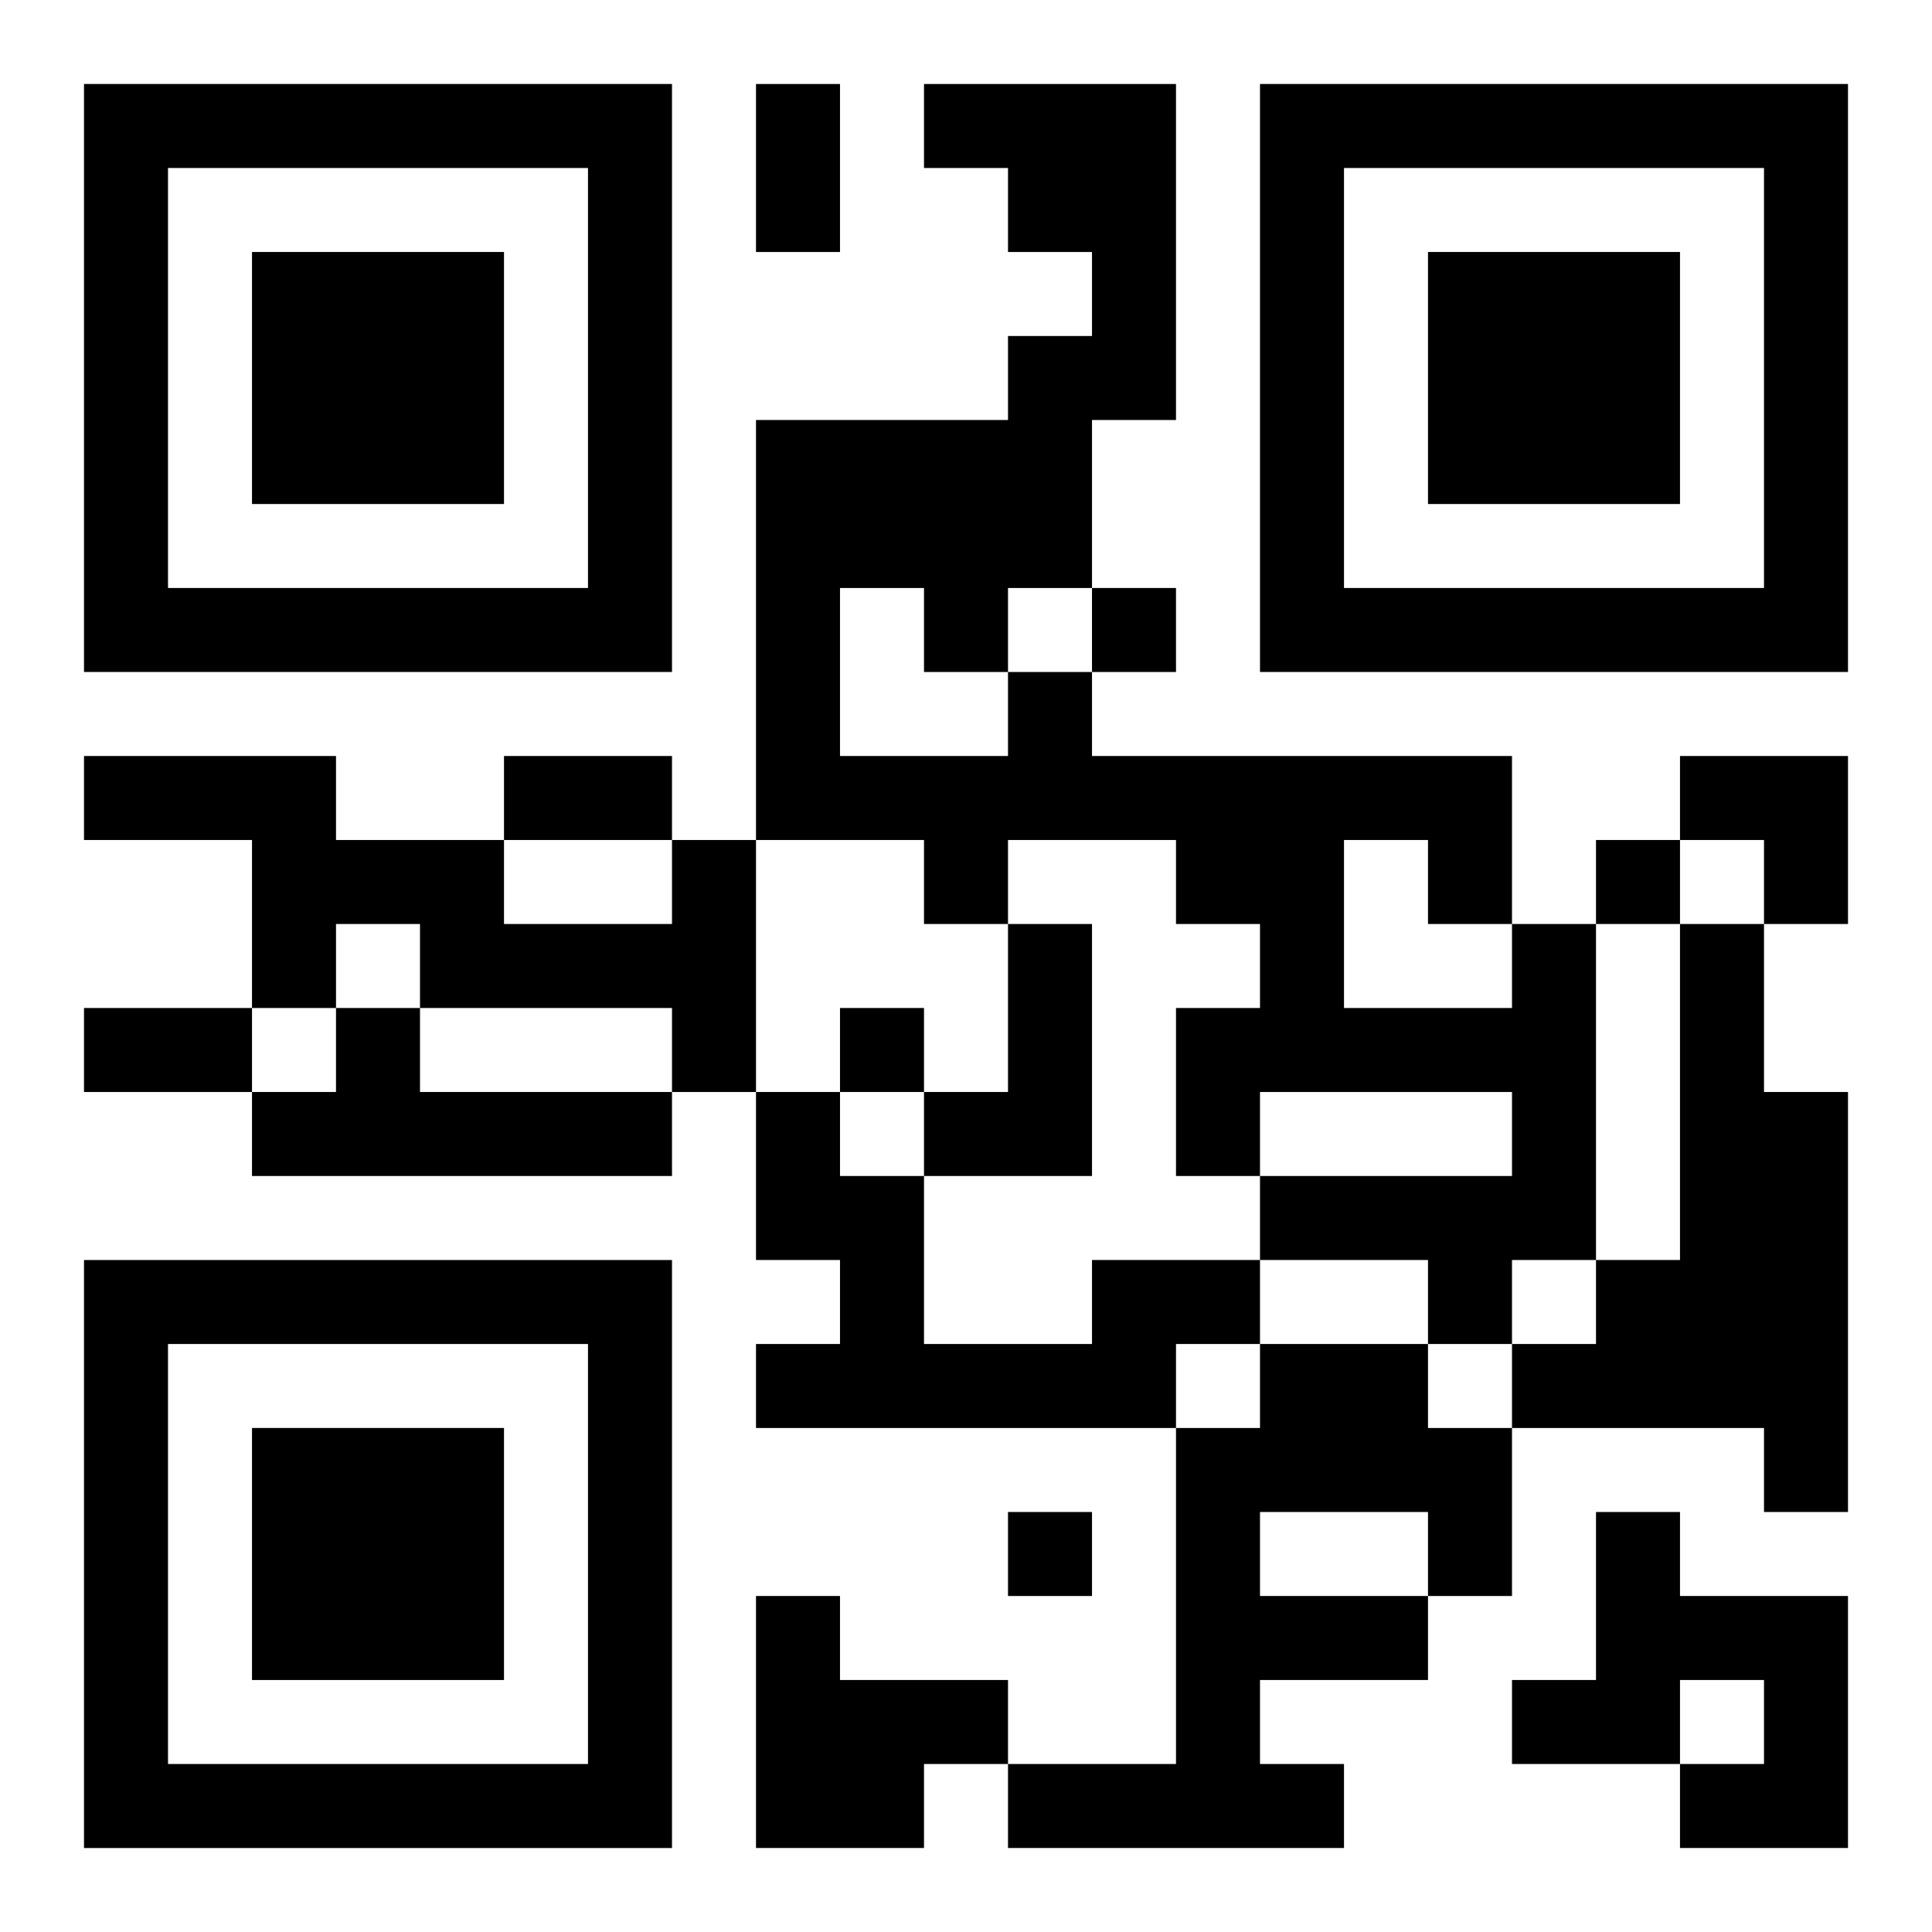
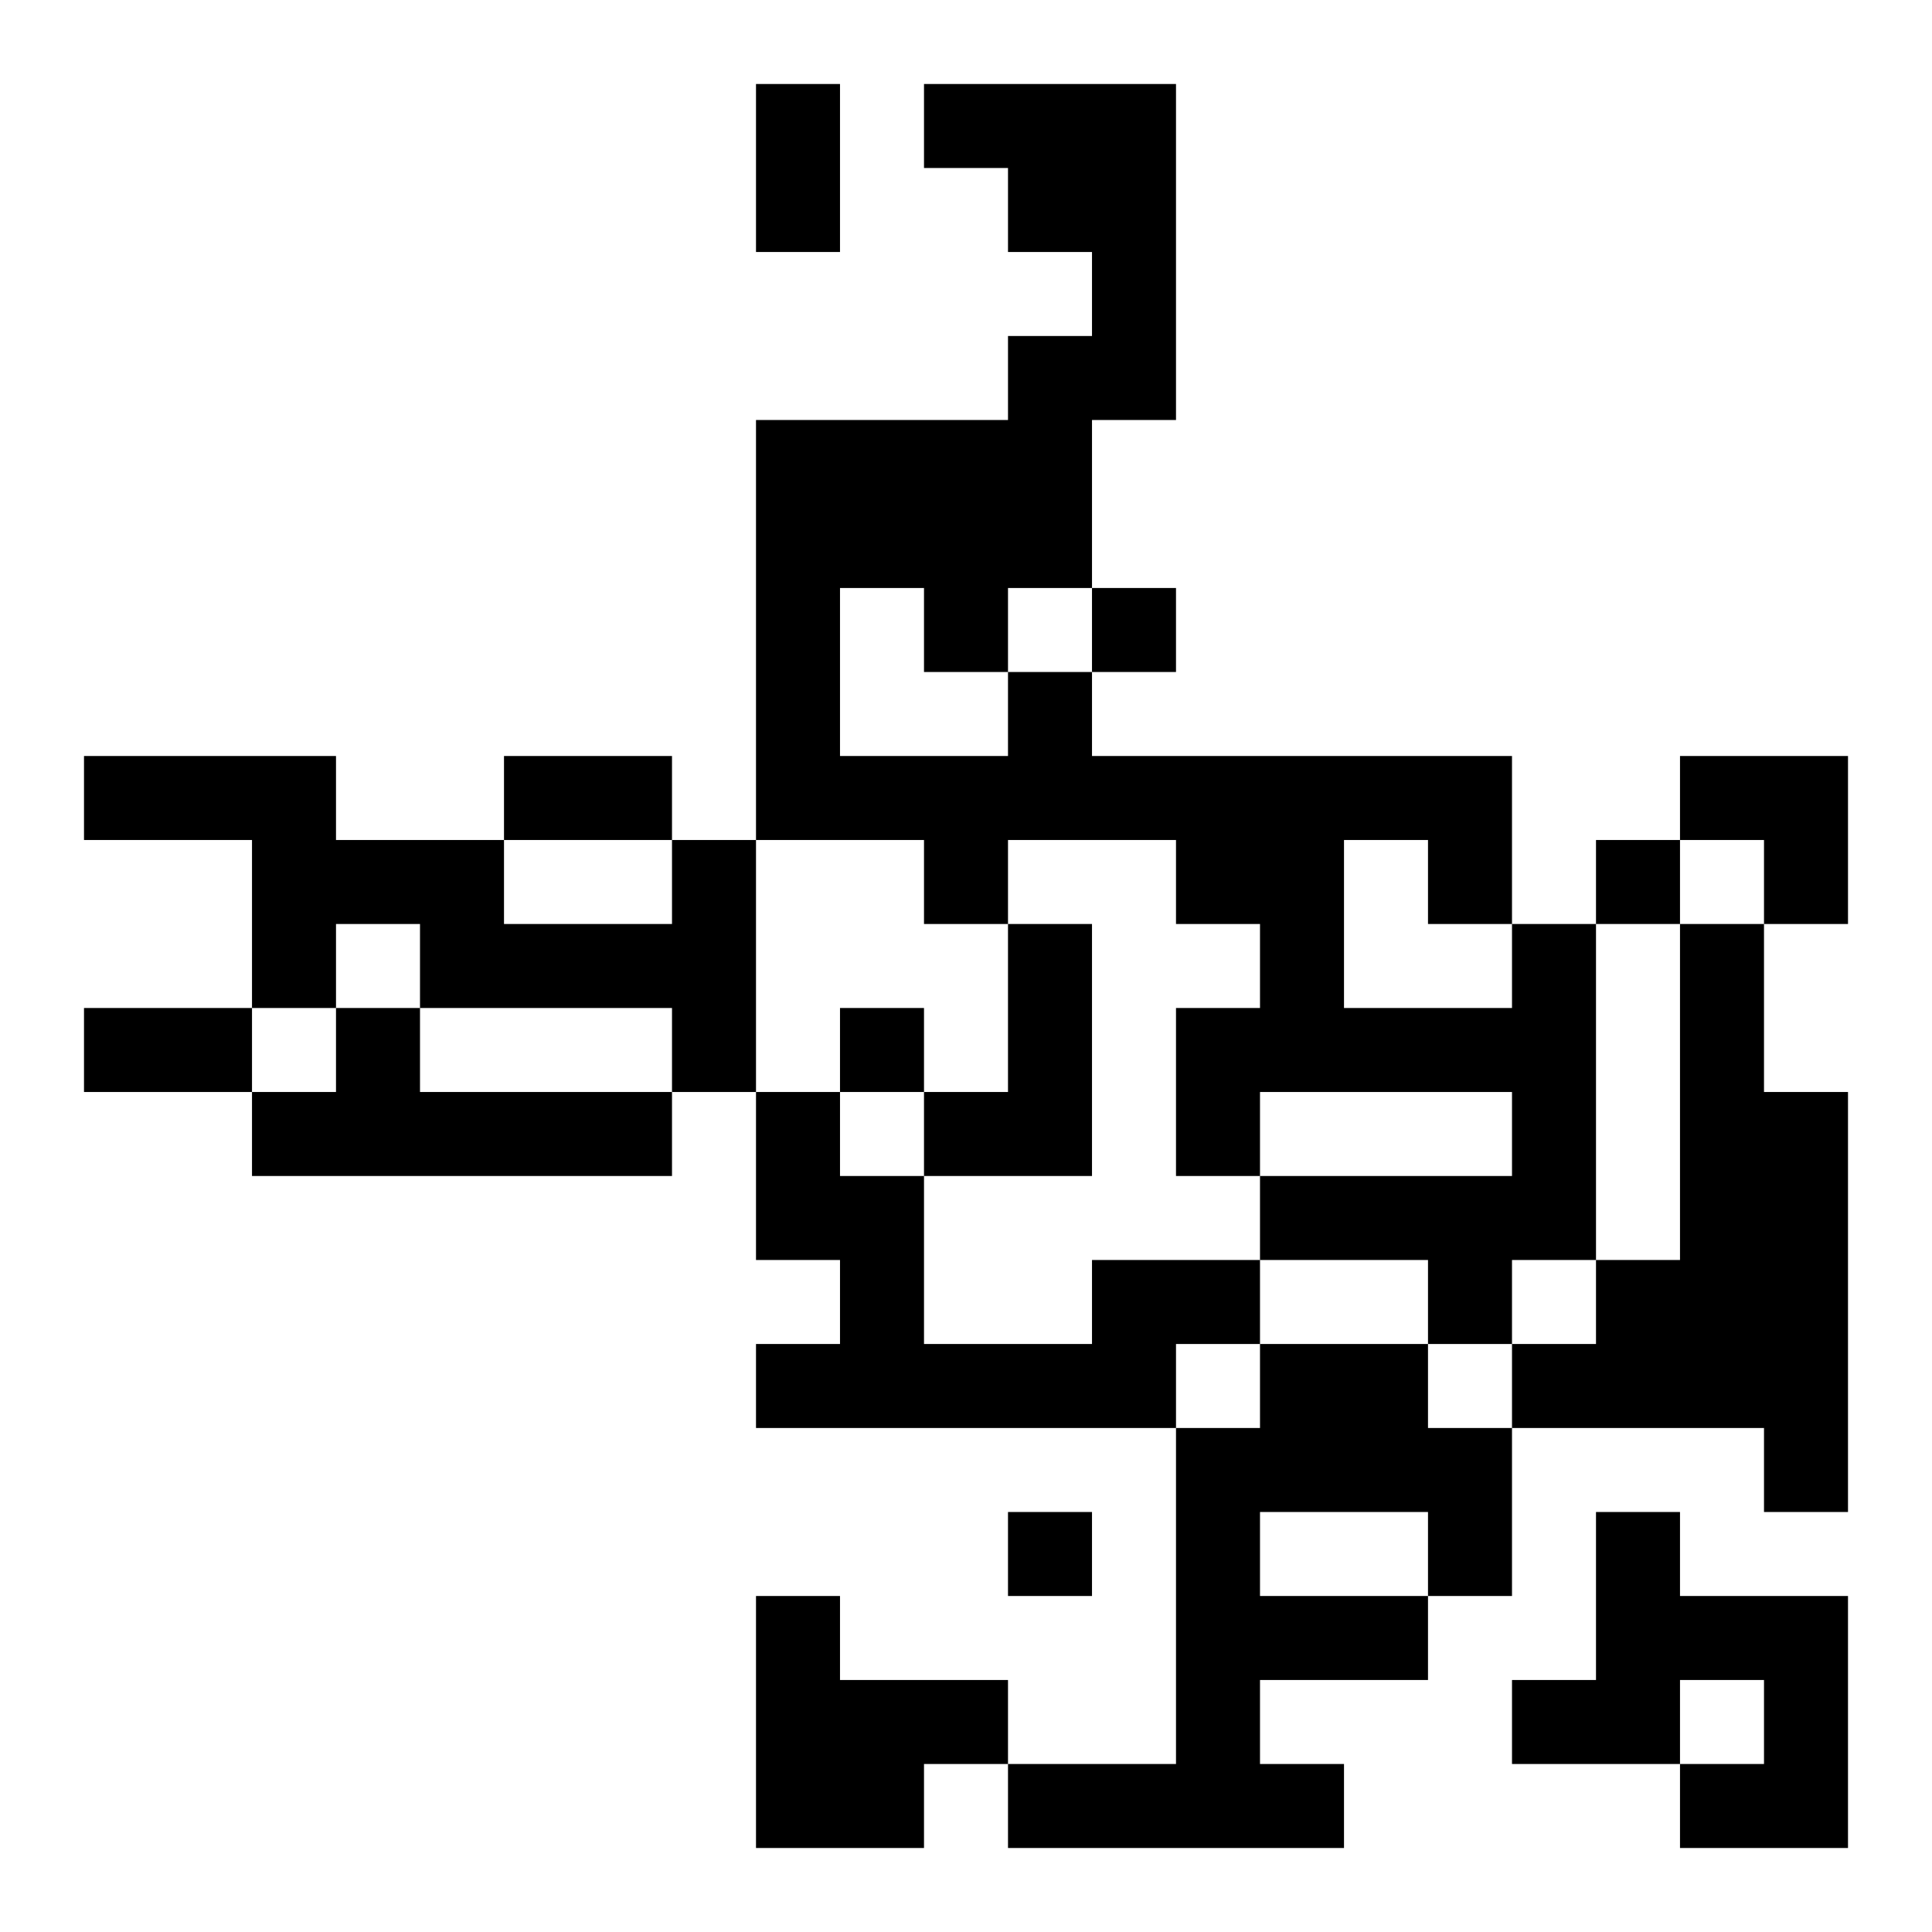
<svg xmlns="http://www.w3.org/2000/svg" xmlns:xlink="http://www.w3.org/1999/xlink" width="250" height="250" baseProfile="full" version="1.1" viewBox="-1 -1 23 23">
  <symbol id="a">
-     <path d="m0 7v7h7v-7h-7zm1 1h5v5h-5v-5zm1 1v3h3v-3h-3z" />
-   </symbol>
+     </symbol>
  <use y="-7" xlink:href="#a" />
  <use y="7" xlink:href="#a" />
  <use x="14" y="-7" xlink:href="#a" />
  <path d="m7 9h1v3h-1v-1h-3v-1h-1v1h-1v-2h-2v-1h3v1h2v1h2v-1m4 1h1v3h-2v-1h1v-2m6 0h1v4h-1v1h-1v-1h-2v-1h3v-1h-3v1h-1v-2h1v-1h-1v-1h-2v1h-1v-1h-2v-5h3v-1h1v-1h-1v-1h-1v-1h3v4h-1v2h-1v1h1v1h5v2m-8-4v2h2v-1h-1v-1h-1m6 3v2h2v-1h-1v-1h-1m4 1h1v2h1v5h-1v-1h-3v-1h1v-1h1v-4m-16 1h1v1h3v1h-5v-1h1v-1m9 3h2v1h-1v1h-5v-1h1v-1h-1v-2h1v1h1v2h2v-1m2 1h2v1h1v2h-1v1h-2v1h1v1h-4v-1h2v-4h1v-1m0 2v1h2v-1h-2m4 0h1v1h2v3h-2v-1h1v-1h-1v1h-2v-1h1v-2m-10 1h1v1h2v1h-1v1h-2v-3m4-12v1h1v-1h-1m6 3v1h1v-1h-1m-9 2v1h1v-1h-1m2 6v1h1v-1h-1m-3-17h1v2h-1v-2m-3 8h2v1h-2v-1m-5 3h2v1h-2v-1m19-3h2v2h-1v-1h-1z" />
</svg>